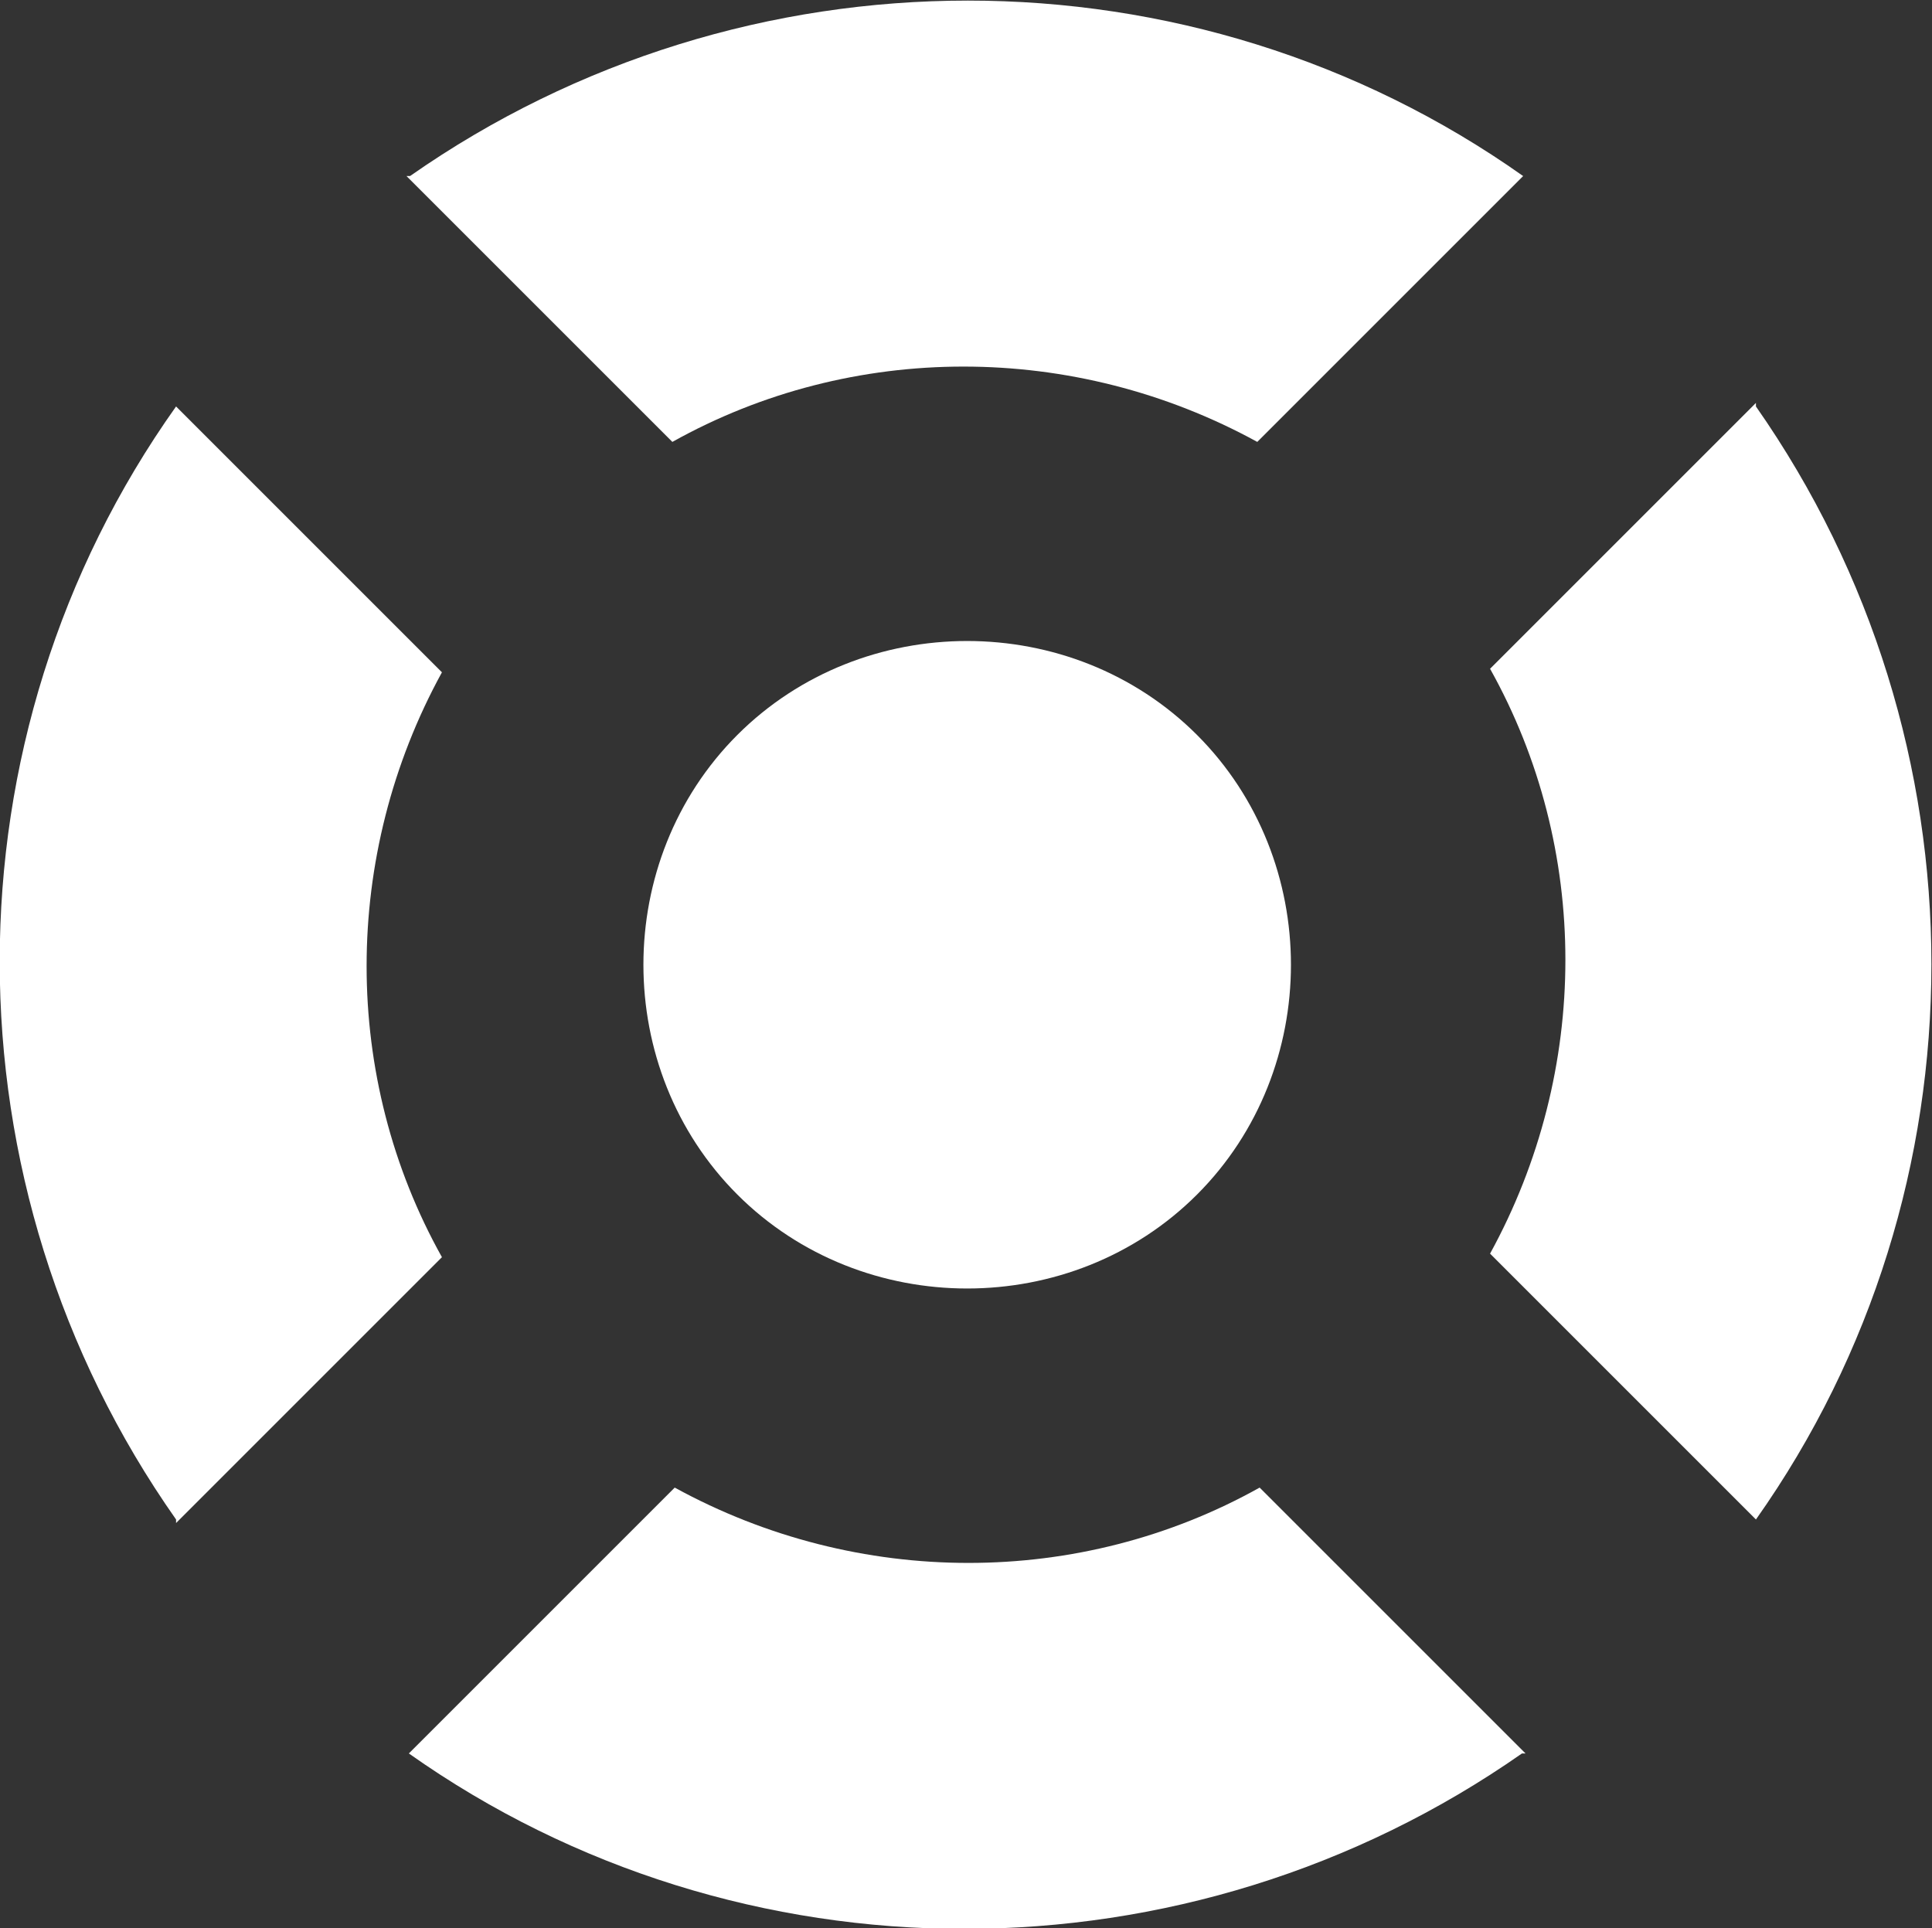
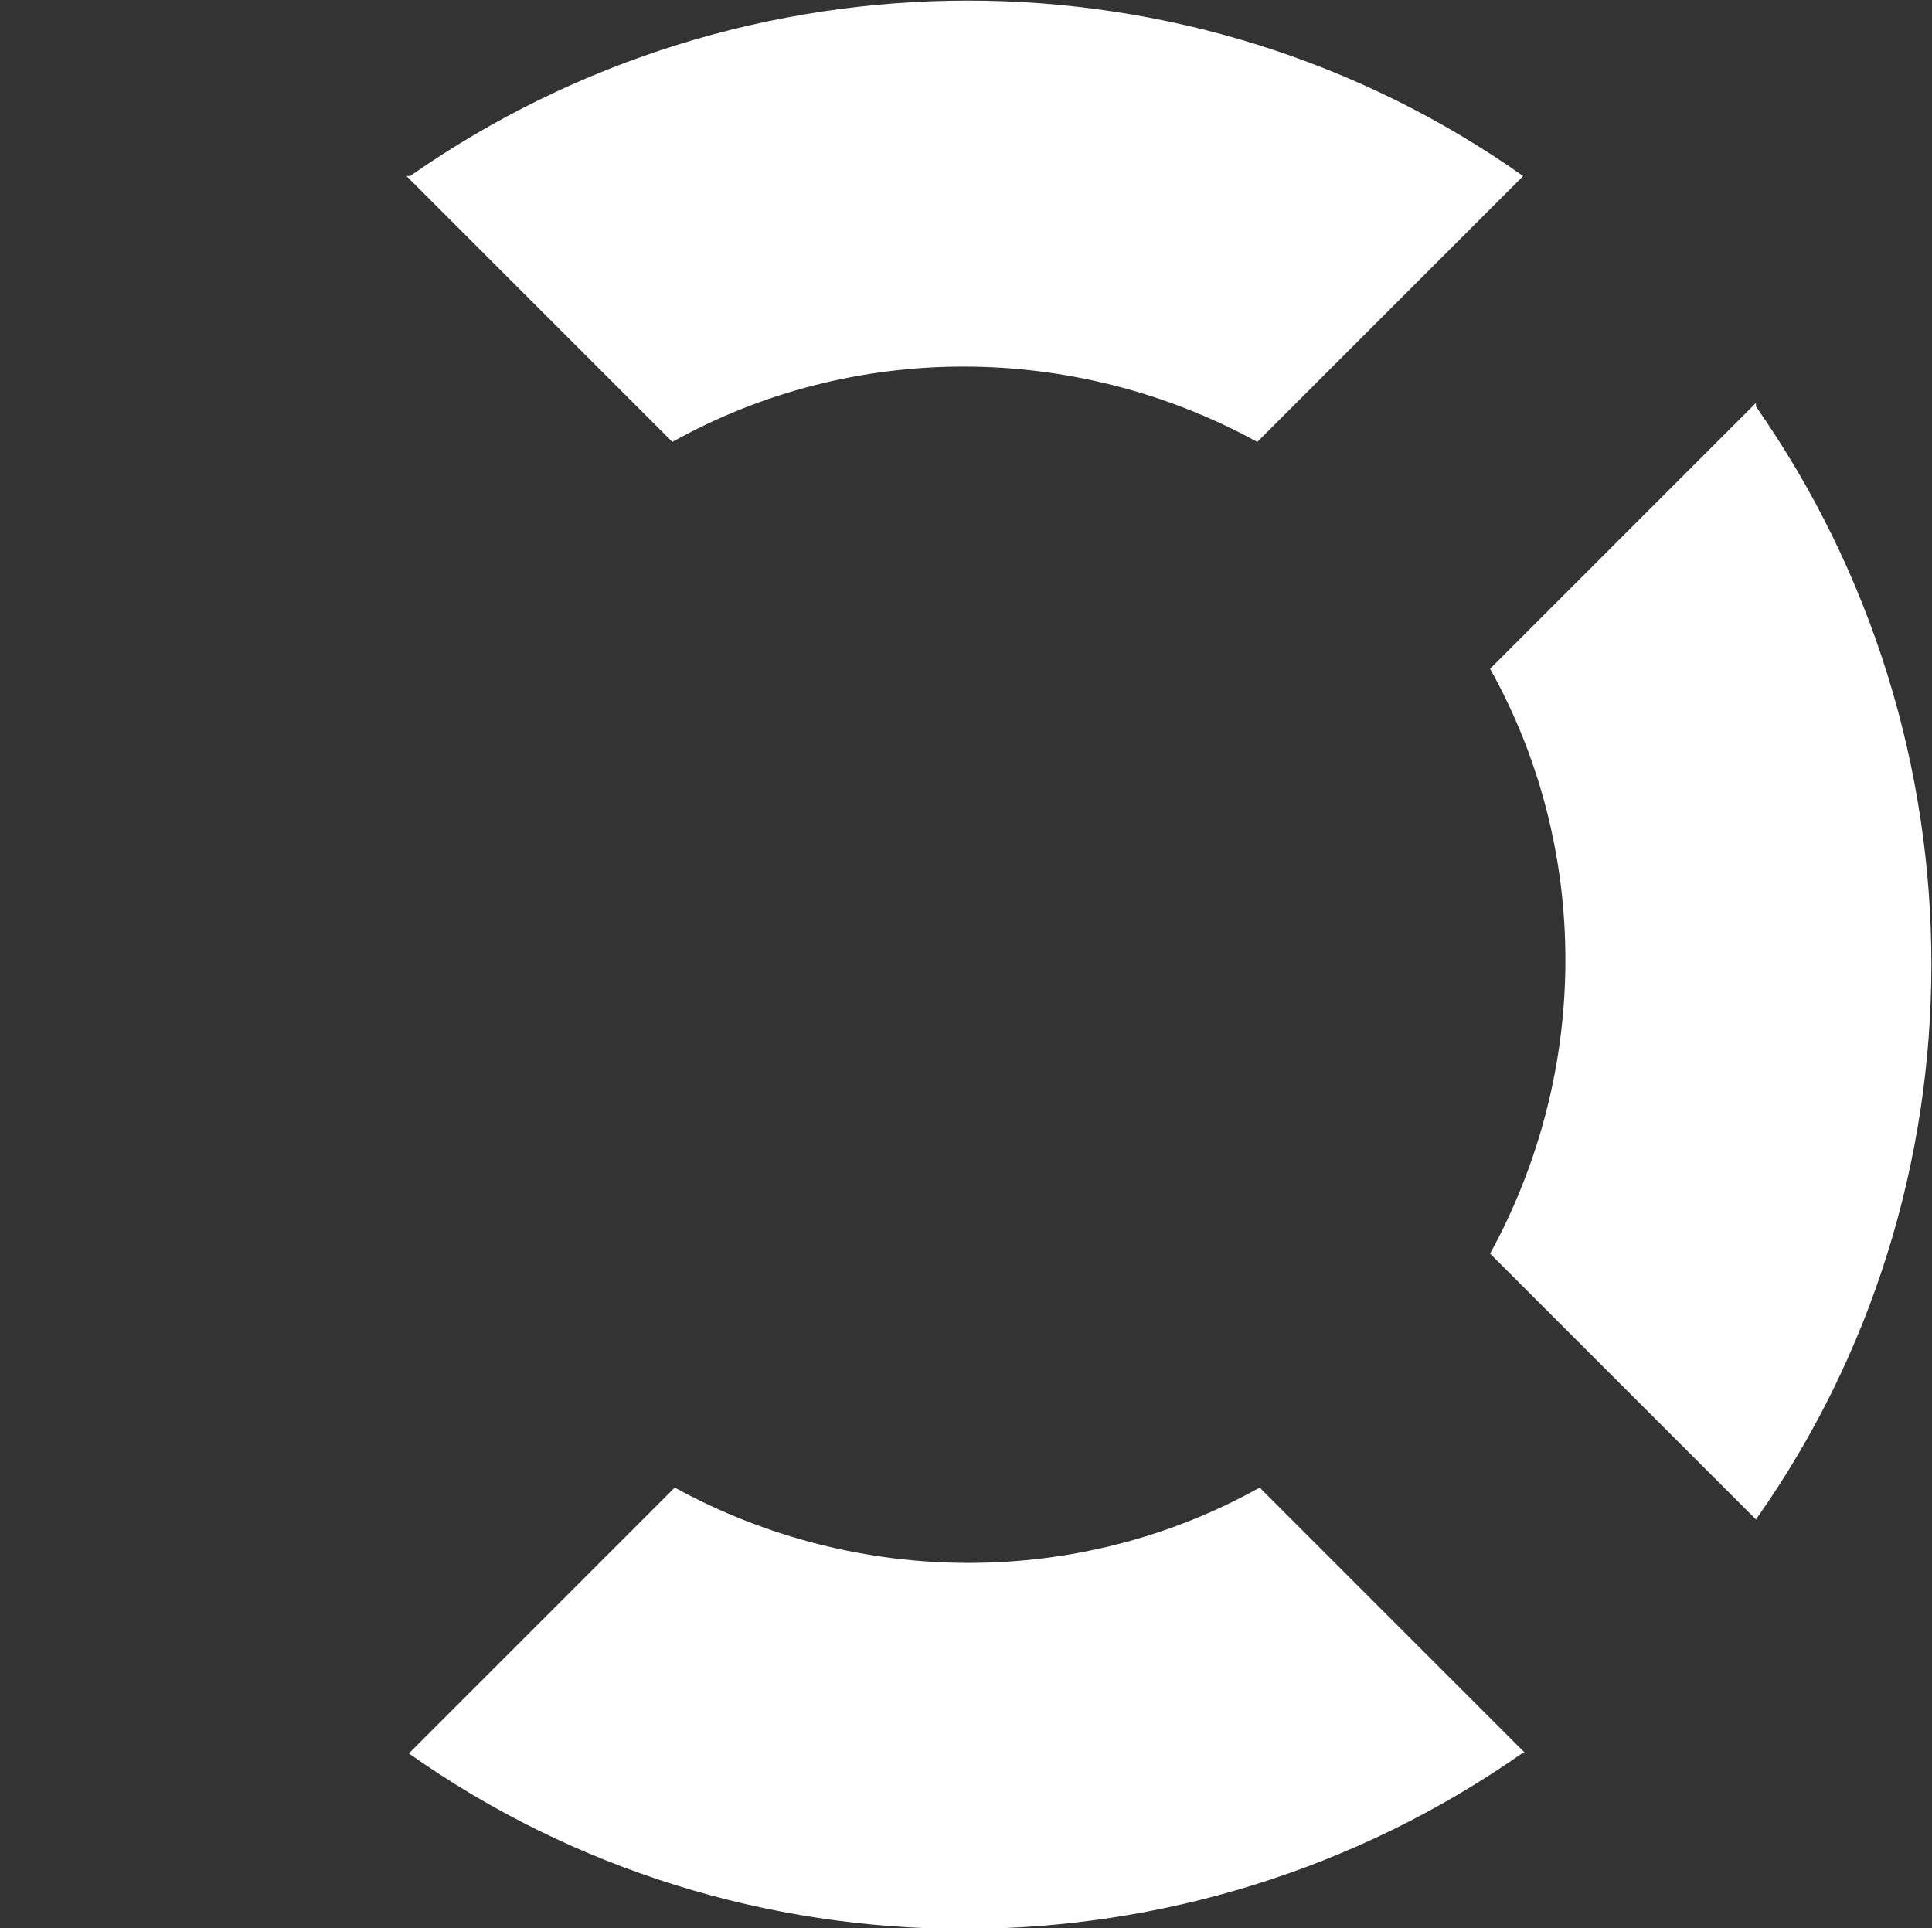
<svg xmlns="http://www.w3.org/2000/svg" id="Calque_2" viewBox="0 0 163.5 163.2">
  <rect x="0" y="0" width="163.5" height="163.2" fill="#333333" stroke="none" />
  <defs>
    <style>.cls-1{fill:#fff;fill-rule:evenodd;}</style>
  </defs>
  <g id="Calque_1-2">
    <g>
-       <path class="cls-1" d="M34.7,14.9c28.3-19.8,66.2-19.8,94.2,0l-22.5,22.5c-15.5-8.5-34.3-8.5-49.5,0L34.4,14.9h.2Z" />
-       <path class="cls-1" d="M62.4,62.2c10.6-10.6,28.3-10.6,38.9,0,10.6,10.6,10.6,28.3,0,38.9s-28.3,10.6-38.9,0c-10.6-10.6-10.6-28.3,0-38.9h0Z" />
+       <path class="cls-1" d="M34.7,14.9c28.3-19.8,66.2-19.8,94.2,0l-22.5,22.5c-15.5-8.5-34.3-8.5-49.5,0L34.4,14.9h.2" />
      <path class="cls-1" d="M148.6,34.4c19.8,28.3,19.8,66.2,0,94.2l-22.5-22.5c8.5-15.5,8.5-34.3,0-49.5l22.5-22.5v.2Z" />
      <path class="cls-1" d="M128.8,148.4c-28.3,19.8-66.2,19.8-94.2,0l22.5-22.5c15.5,8.5,34.3,8.5,49.5,0l22.5,22.5h-.2Z" />
-       <path class="cls-1" d="M14.9,128.6C-5,100.3-5,62.4,14.9,34.4l22.5,22.5c-8.5,15.5-8.5,34.3,0,49.5l-22.5,22.5v-.2Z" />
    </g>
  </g>
</svg>